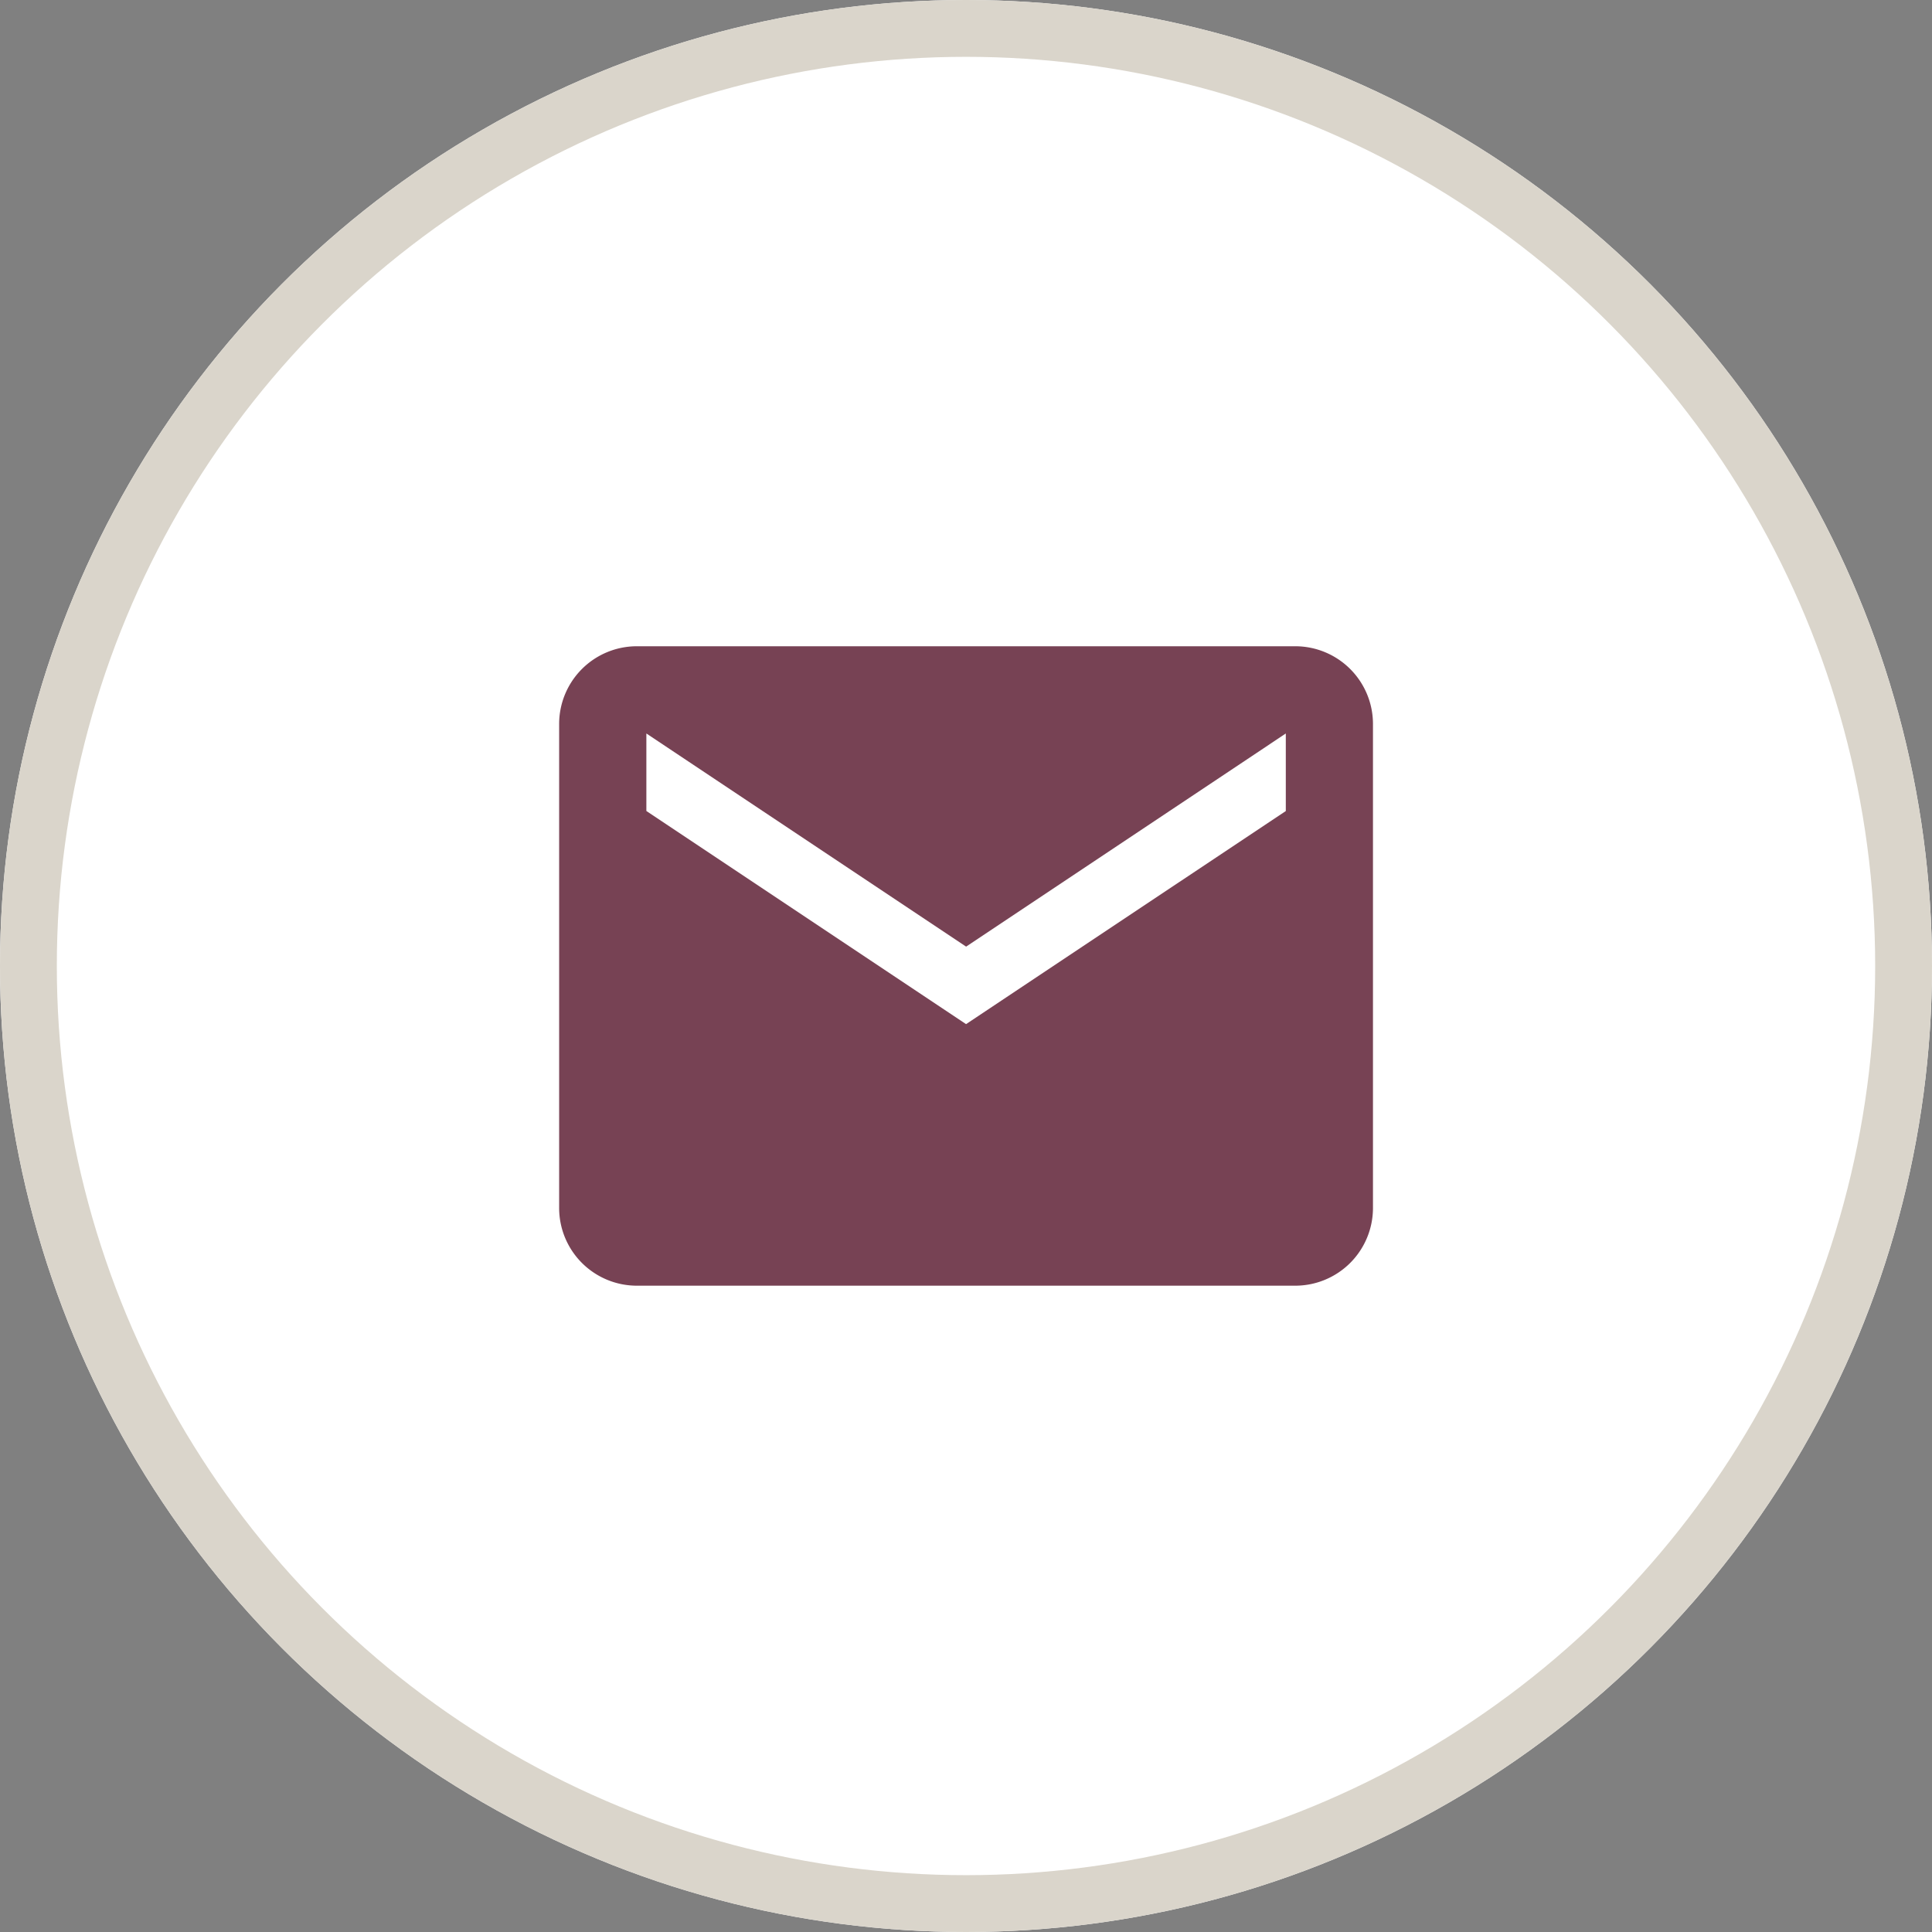
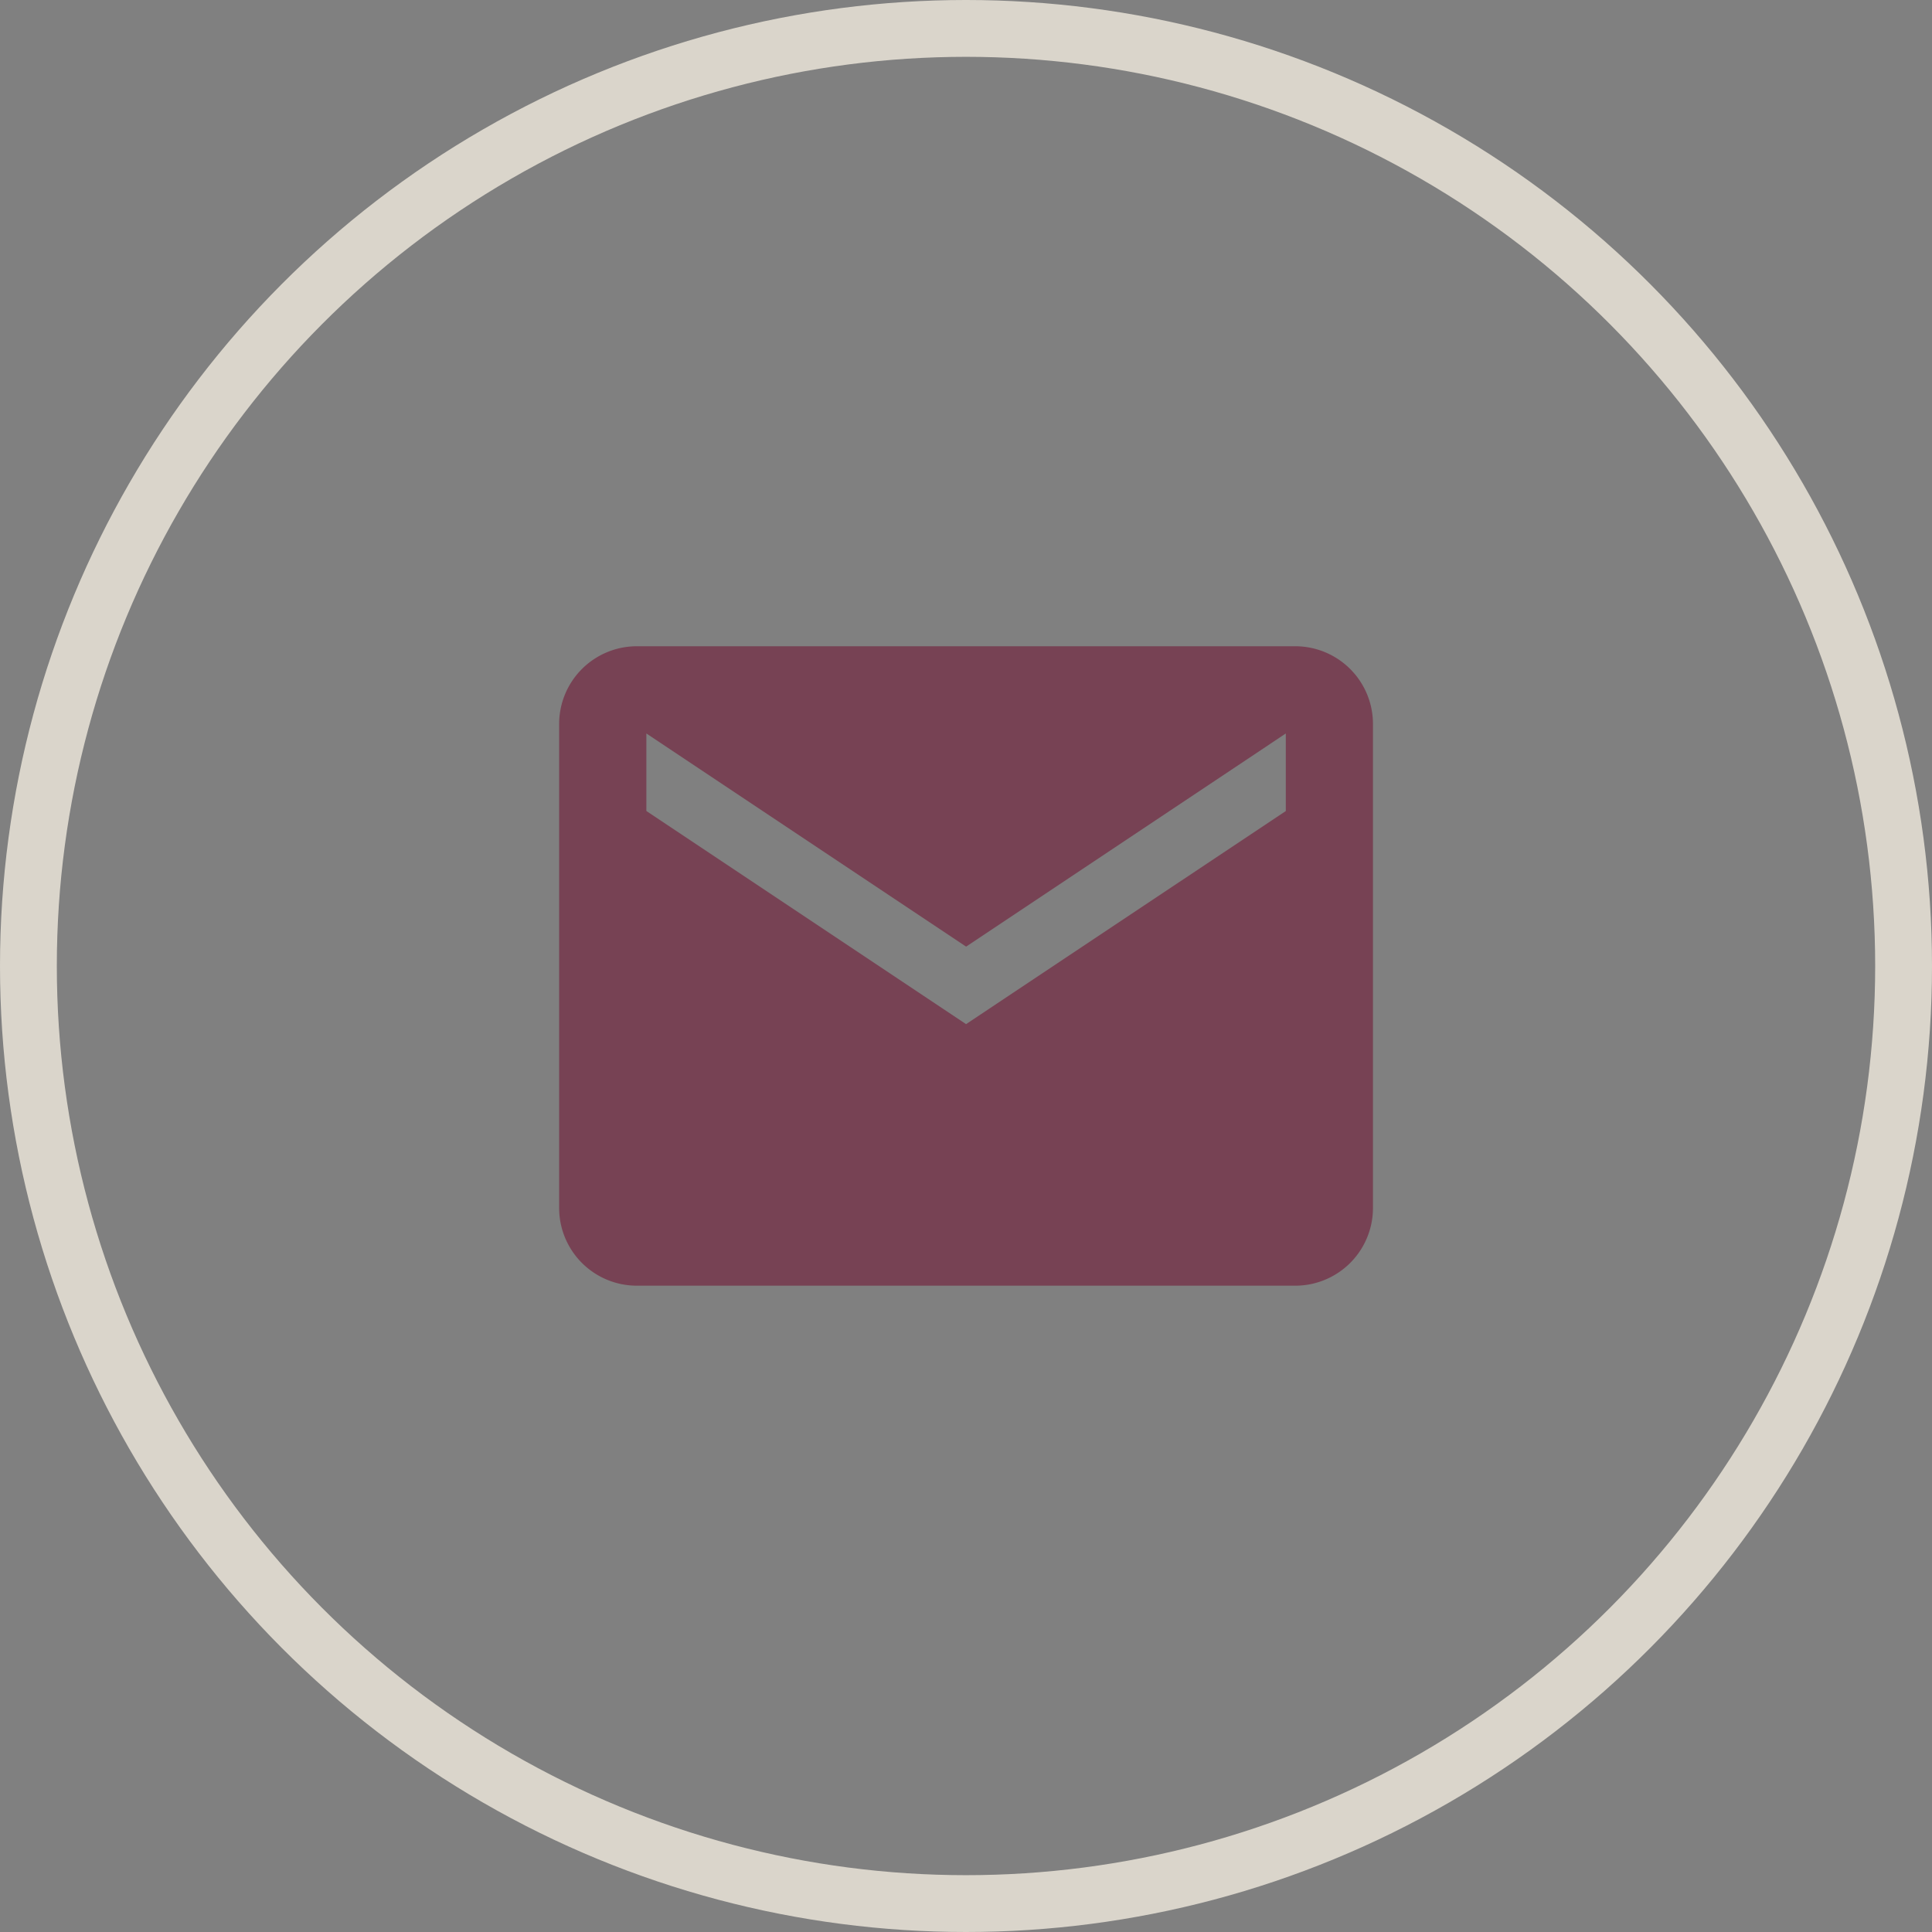
<svg xmlns="http://www.w3.org/2000/svg" width="34" height="34" viewBox="0 0 34 34">
  <rect x="0" y="0" width="34" height="34" fill="#808080" stroke="none" />
  <g id="Group_32" data-name="Group 32" transform="translate(-339 -11)">
    <g id="Ellipse_13" data-name="Ellipse 13" transform="translate(339 11)" fill="#fff" stroke="#dad5cb" stroke-width="1">
-       <circle cx="17" cy="17" r="17" stroke="none" />
      <circle cx="17" cy="17" r="16.5" fill="none" />
    </g>
    <path id="Icon_ionic-md-mail" data-name="Icon ionic-md-mail" d="M15.208,5.625H3.614A1.368,1.368,0,0,0,2.25,6.989v8.525a1.368,1.368,0,0,0,1.364,1.364H15.208a1.368,1.368,0,0,0,1.364-1.364V6.989A1.368,1.368,0,0,0,15.208,5.625Zm-.17,2.9L9.411,12.275,3.785,8.524V7.16l5.627,3.751L15.038,7.16Z" transform="translate(346.59 16.748)" fill="#774254" />
  </g>
</svg>